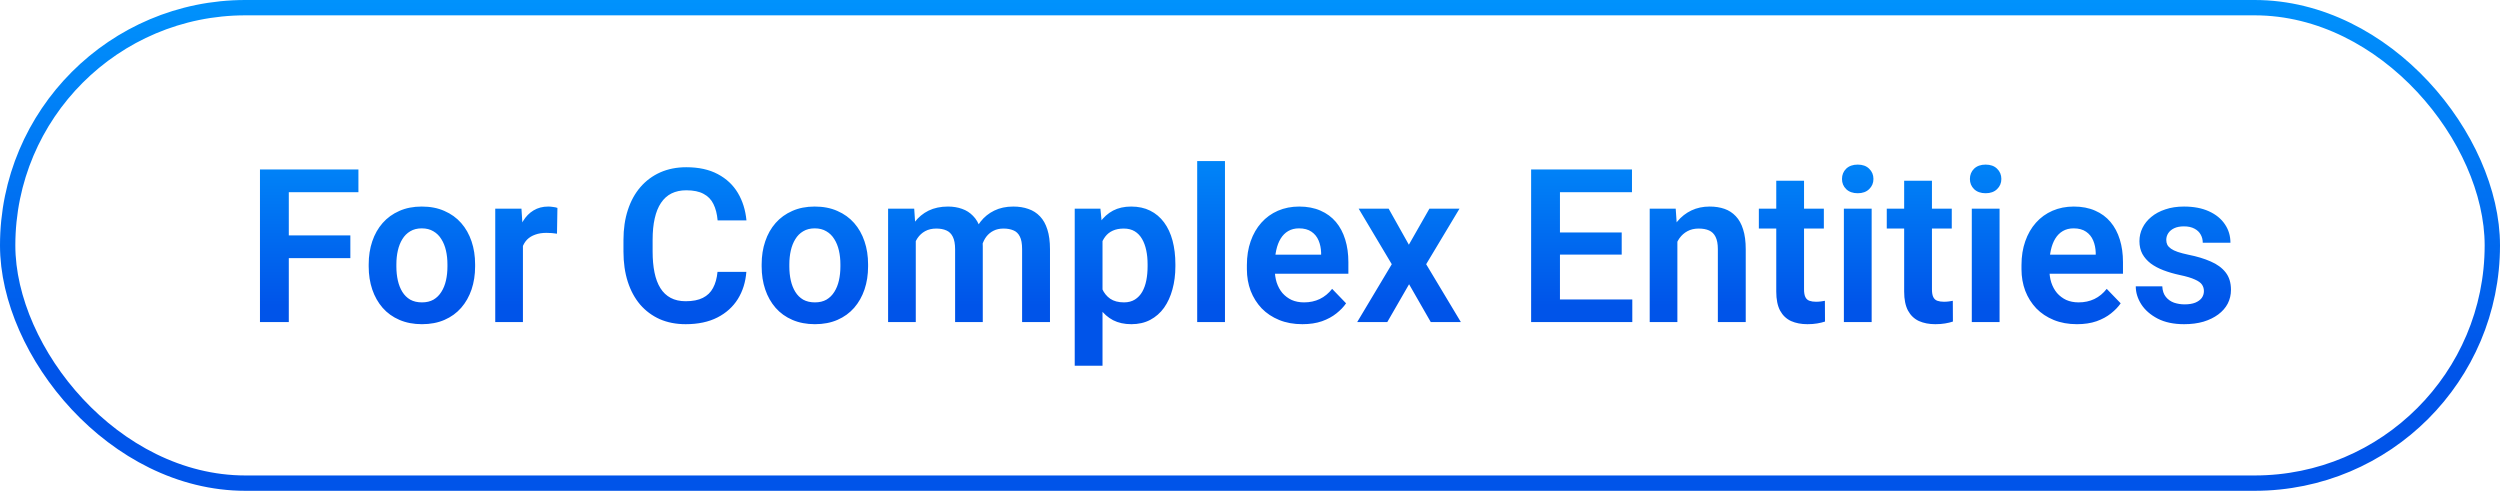
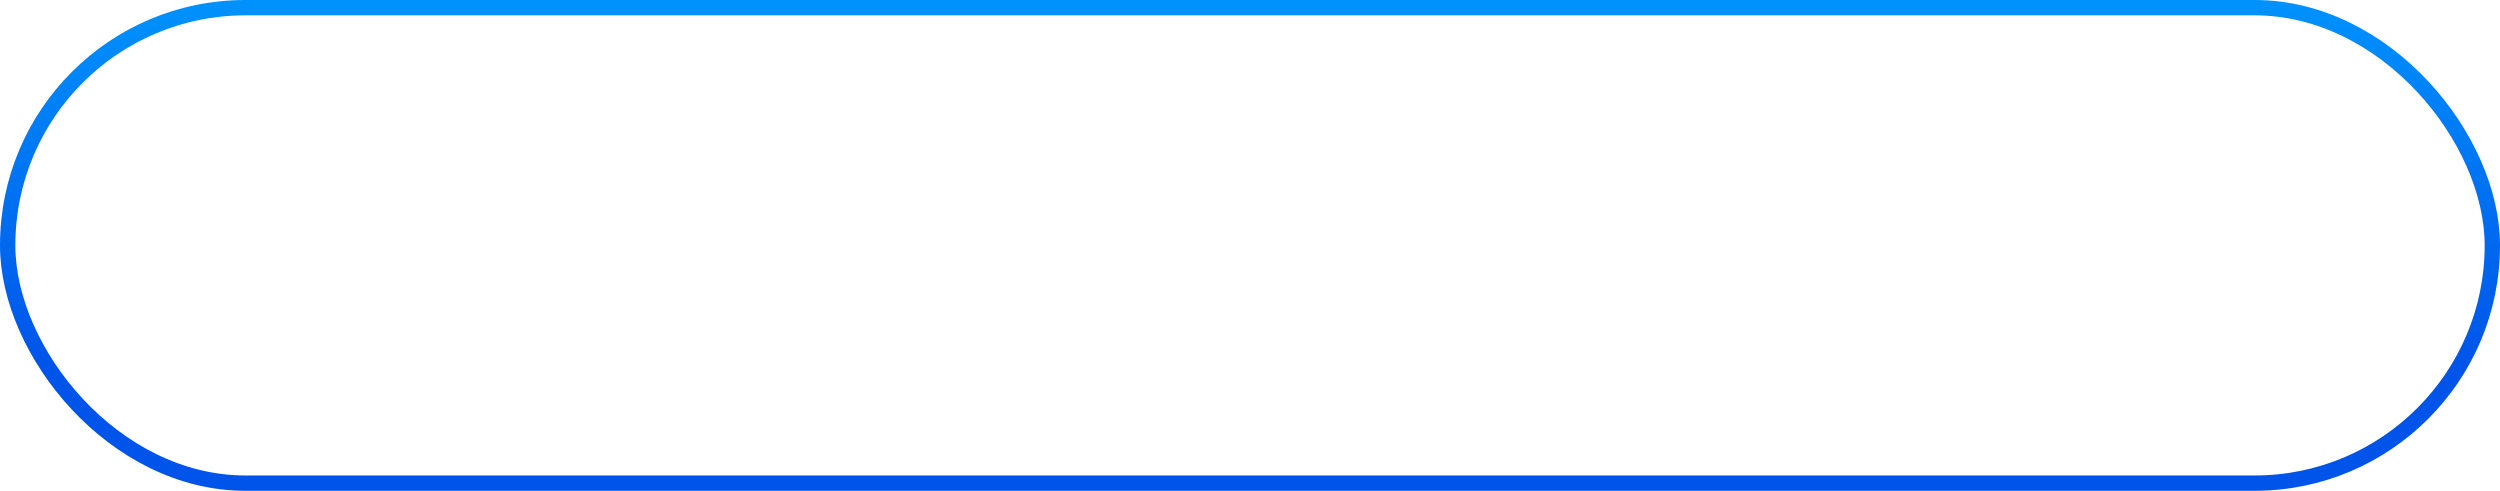
<svg xmlns="http://www.w3.org/2000/svg" width="163" height="32" viewBox="0 0 163 32" fill="none">
  <rect x="0.5" y="0.5" width="162" height="31" rx="15.5" stroke="url(#paint0_linear_1144_1159)" />
-   <path d="M18.83 11.047V21H16.95V11.047H18.83ZM22.843 15.347V16.83H18.338V15.347H22.843ZM23.369 11.047V12.53H18.338V11.047H23.369ZM24.039 17.377V17.233C24.039 16.691 24.116 16.192 24.271 15.736C24.426 15.276 24.652 14.877 24.948 14.54C25.244 14.203 25.607 13.941 26.035 13.754C26.463 13.562 26.951 13.467 27.498 13.467C28.054 13.467 28.546 13.562 28.975 13.754C29.408 13.941 29.772 14.203 30.068 14.54C30.365 14.877 30.59 15.276 30.745 15.736C30.9 16.192 30.977 16.691 30.977 17.233V17.377C30.977 17.915 30.9 18.414 30.745 18.874C30.59 19.33 30.365 19.729 30.068 20.07C29.772 20.408 29.41 20.67 28.981 20.856C28.553 21.043 28.063 21.137 27.512 21.137C26.965 21.137 26.475 21.043 26.042 20.856C25.609 20.67 25.244 20.408 24.948 20.07C24.652 19.729 24.426 19.33 24.271 18.874C24.116 18.414 24.039 17.915 24.039 17.377ZM25.844 17.233V17.377C25.844 17.701 25.876 18.004 25.939 18.286C26.003 18.569 26.101 18.817 26.233 19.031C26.366 19.245 26.537 19.414 26.746 19.537C26.96 19.656 27.215 19.715 27.512 19.715C27.803 19.715 28.054 19.656 28.264 19.537C28.473 19.414 28.644 19.245 28.776 19.031C28.913 18.817 29.013 18.569 29.077 18.286C29.141 18.004 29.173 17.701 29.173 17.377V17.233C29.173 16.914 29.141 16.616 29.077 16.338C29.013 16.055 28.913 15.807 28.776 15.593C28.644 15.374 28.471 15.203 28.257 15.08C28.047 14.953 27.794 14.889 27.498 14.889C27.206 14.889 26.956 14.953 26.746 15.08C26.537 15.203 26.366 15.374 26.233 15.593C26.101 15.807 26.003 16.055 25.939 16.338C25.876 16.616 25.844 16.914 25.844 17.233ZM34.095 15.114V21H32.29V13.604H33.999L34.095 15.114ZM36.344 13.556L36.316 15.237C36.216 15.219 36.102 15.205 35.975 15.196C35.852 15.187 35.735 15.183 35.626 15.183C35.348 15.183 35.104 15.221 34.895 15.299C34.685 15.372 34.509 15.479 34.368 15.62C34.231 15.761 34.127 15.935 34.054 16.14C33.981 16.34 33.94 16.568 33.931 16.823L33.541 16.775C33.541 16.306 33.589 15.871 33.685 15.47C33.78 15.069 33.919 14.718 34.102 14.417C34.284 14.116 34.512 13.884 34.785 13.72C35.063 13.551 35.382 13.467 35.742 13.467C35.842 13.467 35.95 13.476 36.063 13.494C36.182 13.508 36.275 13.528 36.344 13.556ZM46.782 17.726H48.662C48.612 18.391 48.427 18.981 48.108 19.496C47.789 20.006 47.345 20.408 46.775 20.699C46.206 20.991 45.515 21.137 44.704 21.137C44.08 21.137 43.517 21.027 43.016 20.809C42.519 20.585 42.093 20.269 41.737 19.858C41.386 19.444 41.117 18.947 40.931 18.368C40.744 17.785 40.65 17.131 40.65 16.406V15.648C40.65 14.923 40.746 14.269 40.938 13.685C41.129 13.102 41.402 12.605 41.758 12.195C42.118 11.781 42.548 11.462 43.05 11.238C43.556 11.015 44.121 10.903 44.745 10.903C45.556 10.903 46.242 11.054 46.803 11.354C47.363 11.651 47.798 12.059 48.108 12.578C48.418 13.098 48.605 13.695 48.669 14.369H46.789C46.753 13.95 46.661 13.594 46.516 13.303C46.374 13.011 46.16 12.79 45.873 12.64C45.59 12.485 45.215 12.407 44.745 12.407C44.38 12.407 44.059 12.476 43.781 12.612C43.508 12.749 43.28 12.954 43.098 13.227C42.915 13.496 42.779 13.834 42.688 14.239C42.596 14.64 42.551 15.105 42.551 15.634V16.406C42.551 16.912 42.592 17.366 42.674 17.767C42.756 18.168 42.883 18.507 43.057 18.785C43.23 19.063 43.453 19.275 43.727 19.421C44 19.567 44.326 19.64 44.704 19.64C45.164 19.64 45.538 19.567 45.825 19.421C46.117 19.275 46.338 19.061 46.488 18.778C46.643 18.496 46.741 18.145 46.782 17.726ZM49.66 17.377V17.233C49.66 16.691 49.738 16.192 49.893 15.736C50.047 15.276 50.273 14.877 50.569 14.54C50.866 14.203 51.228 13.941 51.656 13.754C52.085 13.562 52.572 13.467 53.119 13.467C53.675 13.467 54.167 13.562 54.596 13.754C55.029 13.941 55.393 14.203 55.69 14.54C55.986 14.877 56.211 15.276 56.366 15.736C56.521 16.192 56.599 16.691 56.599 17.233V17.377C56.599 17.915 56.521 18.414 56.366 18.874C56.211 19.33 55.986 19.729 55.69 20.07C55.393 20.408 55.031 20.67 54.602 20.856C54.174 21.043 53.684 21.137 53.133 21.137C52.586 21.137 52.096 21.043 51.663 20.856C51.23 20.67 50.866 20.408 50.569 20.07C50.273 19.729 50.047 19.33 49.893 18.874C49.738 18.414 49.66 17.915 49.66 17.377ZM51.465 17.233V17.377C51.465 17.701 51.497 18.004 51.56 18.286C51.624 18.569 51.722 18.817 51.855 19.031C51.987 19.245 52.158 19.414 52.367 19.537C52.581 19.656 52.837 19.715 53.133 19.715C53.425 19.715 53.675 19.656 53.885 19.537C54.094 19.414 54.265 19.245 54.398 19.031C54.534 18.817 54.634 18.569 54.698 18.286C54.762 18.004 54.794 17.701 54.794 17.377V17.233C54.794 16.914 54.762 16.616 54.698 16.338C54.634 16.055 54.534 15.807 54.398 15.593C54.265 15.374 54.092 15.203 53.878 15.08C53.668 14.953 53.415 14.889 53.119 14.889C52.828 14.889 52.577 14.953 52.367 15.08C52.158 15.203 51.987 15.374 51.855 15.593C51.722 15.807 51.624 16.055 51.56 16.338C51.497 16.616 51.465 16.914 51.465 17.233ZM59.709 15.121V21H57.904V13.604H59.606L59.709 15.121ZM59.442 17.035H58.889C58.889 16.52 58.95 16.046 59.073 15.613C59.201 15.18 59.388 14.804 59.634 14.485C59.88 14.162 60.183 13.911 60.543 13.733C60.908 13.556 61.329 13.467 61.808 13.467C62.14 13.467 62.446 13.517 62.724 13.617C63.002 13.713 63.241 13.866 63.441 14.075C63.647 14.28 63.804 14.549 63.913 14.882C64.022 15.21 64.077 15.604 64.077 16.064V21H62.273V16.249C62.273 15.903 62.222 15.632 62.122 15.435C62.026 15.24 61.887 15.103 61.705 15.025C61.523 14.943 61.304 14.902 61.049 14.902C60.766 14.902 60.523 14.959 60.317 15.073C60.117 15.183 59.95 15.335 59.818 15.531C59.691 15.727 59.595 15.953 59.531 16.208C59.472 16.463 59.442 16.739 59.442 17.035ZM63.94 16.7L63.195 16.837C63.2 16.372 63.264 15.937 63.387 15.531C63.51 15.121 63.69 14.763 63.927 14.458C64.168 14.148 64.467 13.907 64.822 13.733C65.182 13.556 65.597 13.467 66.066 13.467C66.431 13.467 66.759 13.519 67.051 13.624C67.347 13.724 67.6 13.886 67.81 14.109C68.019 14.328 68.179 14.613 68.288 14.964C68.402 15.315 68.459 15.743 68.459 16.249V21H66.641V16.242C66.641 15.882 66.591 15.606 66.49 15.415C66.394 15.224 66.255 15.091 66.073 15.019C65.891 14.941 65.677 14.902 65.431 14.902C65.18 14.902 64.961 14.95 64.774 15.046C64.592 15.137 64.437 15.265 64.31 15.429C64.186 15.593 64.093 15.784 64.029 16.003C63.97 16.217 63.94 16.45 63.94 16.7ZM71.884 15.025V23.844H70.072V13.604H71.747L71.884 15.025ZM76.635 17.227V17.37C76.635 17.908 76.571 18.407 76.443 18.867C76.32 19.323 76.138 19.722 75.897 20.064C75.655 20.401 75.354 20.665 74.994 20.856C74.639 21.043 74.228 21.137 73.764 21.137C73.308 21.137 72.912 21.05 72.574 20.877C72.237 20.699 71.952 20.449 71.72 20.125C71.487 19.801 71.3 19.425 71.159 18.997C71.022 18.564 70.92 18.092 70.852 17.582V17.124C70.92 16.582 71.022 16.09 71.159 15.648C71.3 15.201 71.487 14.816 71.72 14.492C71.952 14.164 72.235 13.911 72.567 13.733C72.905 13.556 73.299 13.467 73.75 13.467C74.219 13.467 74.632 13.556 74.987 13.733C75.347 13.911 75.65 14.166 75.897 14.499C76.143 14.832 76.327 15.228 76.45 15.688C76.573 16.149 76.635 16.662 76.635 17.227ZM74.823 17.37V17.227C74.823 16.898 74.794 16.595 74.734 16.317C74.675 16.035 74.584 15.789 74.461 15.579C74.338 15.365 74.178 15.199 73.982 15.08C73.787 14.962 73.549 14.902 73.272 14.902C72.993 14.902 72.754 14.948 72.554 15.039C72.353 15.13 72.189 15.26 72.061 15.429C71.934 15.597 71.834 15.798 71.761 16.03C71.692 16.258 71.647 16.511 71.624 16.789V17.924C71.665 18.261 71.745 18.564 71.863 18.833C71.982 19.102 72.155 19.316 72.383 19.476C72.615 19.635 72.916 19.715 73.285 19.715C73.563 19.715 73.8 19.653 73.996 19.53C74.192 19.407 74.352 19.239 74.475 19.024C74.598 18.806 74.686 18.555 74.741 18.273C74.796 17.99 74.823 17.689 74.823 17.37ZM79.868 10.5V21H78.057V10.5H79.868ZM84.913 21.137C84.353 21.137 83.849 21.046 83.402 20.863C82.956 20.681 82.575 20.428 82.261 20.105C81.951 19.776 81.712 19.396 81.543 18.963C81.379 18.525 81.297 18.056 81.297 17.555V17.281C81.297 16.712 81.379 16.194 81.543 15.729C81.707 15.26 81.939 14.857 82.24 14.52C82.541 14.182 82.901 13.922 83.32 13.74C83.74 13.558 84.202 13.467 84.708 13.467C85.232 13.467 85.695 13.556 86.096 13.733C86.497 13.907 86.832 14.153 87.101 14.472C87.37 14.791 87.572 15.174 87.709 15.62C87.846 16.062 87.914 16.552 87.914 17.09V17.849H82.117V16.605H86.137V16.468C86.128 16.181 86.073 15.919 85.973 15.682C85.872 15.44 85.717 15.249 85.508 15.107C85.298 14.962 85.027 14.889 84.694 14.889C84.425 14.889 84.191 14.948 83.99 15.066C83.794 15.18 83.63 15.344 83.498 15.559C83.37 15.768 83.275 16.019 83.211 16.311C83.147 16.602 83.115 16.926 83.115 17.281V17.555C83.115 17.865 83.156 18.152 83.238 18.416C83.325 18.68 83.45 18.91 83.614 19.106C83.783 19.298 83.983 19.448 84.216 19.558C84.453 19.662 84.722 19.715 85.022 19.715C85.401 19.715 85.743 19.642 86.048 19.496C86.358 19.346 86.627 19.125 86.855 18.833L87.764 19.776C87.609 20.004 87.399 20.223 87.135 20.433C86.875 20.642 86.561 20.813 86.191 20.945C85.822 21.073 85.396 21.137 84.913 21.137ZM90.539 13.604L91.858 15.955L93.198 13.604H95.16L92.986 17.227L95.249 21H93.287L91.872 18.532L90.45 21H88.488L90.744 17.227L88.584 13.604H90.539ZM106.426 19.523V21H101.135V19.523H106.426ZM101.709 11.047V21H99.829V11.047H101.709ZM105.735 15.155V16.598H101.135V15.155H105.735ZM106.405 11.047V12.53H101.135V11.047H106.405ZM109.365 15.183V21H107.561V13.604H109.256L109.365 15.183ZM109.078 17.035H108.545C108.549 16.497 108.622 16.01 108.764 15.572C108.905 15.135 109.103 14.759 109.358 14.444C109.618 14.13 109.926 13.888 110.281 13.72C110.637 13.551 111.033 13.467 111.471 13.467C111.826 13.467 112.147 13.517 112.435 13.617C112.722 13.717 112.968 13.877 113.173 14.096C113.382 14.315 113.542 14.602 113.651 14.957C113.765 15.308 113.822 15.741 113.822 16.256V21H112.004V16.242C112.004 15.905 111.954 15.638 111.854 15.442C111.758 15.246 111.617 15.107 111.43 15.025C111.247 14.943 111.022 14.902 110.753 14.902C110.475 14.902 110.231 14.959 110.021 15.073C109.816 15.183 109.643 15.335 109.502 15.531C109.365 15.727 109.26 15.953 109.188 16.208C109.115 16.463 109.078 16.739 109.078 17.035ZM118.915 13.604V14.902H114.677V13.604H118.915ZM115.812 11.785H117.623V18.867C117.623 19.086 117.653 19.255 117.712 19.373C117.771 19.491 117.86 19.571 117.979 19.612C118.097 19.653 118.238 19.674 118.402 19.674C118.521 19.674 118.63 19.667 118.73 19.653C118.831 19.64 118.915 19.626 118.983 19.612L118.99 20.966C118.84 21.016 118.669 21.057 118.478 21.089C118.291 21.121 118.079 21.137 117.842 21.137C117.436 21.137 117.081 21.068 116.775 20.932C116.47 20.79 116.233 20.565 116.064 20.255C115.896 19.94 115.812 19.526 115.812 19.011V11.785ZM122.032 13.604V21H120.221V13.604H122.032ZM120.098 11.669C120.098 11.4 120.189 11.177 120.371 10.999C120.558 10.821 120.809 10.732 121.123 10.732C121.438 10.732 121.686 10.821 121.868 10.999C122.055 11.177 122.148 11.4 122.148 11.669C122.148 11.933 122.055 12.154 121.868 12.332C121.686 12.51 121.438 12.599 121.123 12.599C120.809 12.599 120.558 12.51 120.371 12.332C120.189 12.154 120.098 11.933 120.098 11.669ZM127.255 13.604V14.902H123.017V13.604H127.255ZM124.151 11.785H125.963V18.867C125.963 19.086 125.993 19.255 126.052 19.373C126.111 19.491 126.2 19.571 126.318 19.612C126.437 19.653 126.578 19.674 126.742 19.674C126.861 19.674 126.97 19.667 127.07 19.653C127.171 19.64 127.255 19.626 127.323 19.612L127.33 20.966C127.18 21.016 127.009 21.057 126.817 21.089C126.631 21.121 126.419 21.137 126.182 21.137C125.776 21.137 125.421 21.068 125.115 20.932C124.81 20.79 124.573 20.565 124.404 20.255C124.236 19.94 124.151 19.526 124.151 19.011V11.785ZM130.372 13.604V21H128.561V13.604H130.372ZM128.438 11.669C128.438 11.4 128.529 11.177 128.711 10.999C128.898 10.821 129.148 10.732 129.463 10.732C129.777 10.732 130.026 10.821 130.208 10.999C130.395 11.177 130.488 11.4 130.488 11.669C130.488 11.933 130.395 12.154 130.208 12.332C130.026 12.51 129.777 12.599 129.463 12.599C129.148 12.599 128.898 12.51 128.711 12.332C128.529 12.154 128.438 11.933 128.438 11.669ZM135.417 21.137C134.856 21.137 134.353 21.046 133.906 20.863C133.46 20.681 133.079 20.428 132.765 20.105C132.455 19.776 132.215 19.396 132.047 18.963C131.883 18.525 131.801 18.056 131.801 17.555V17.281C131.801 16.712 131.883 16.194 132.047 15.729C132.211 15.26 132.443 14.857 132.744 14.52C133.045 14.182 133.405 13.922 133.824 13.74C134.243 13.558 134.706 13.467 135.212 13.467C135.736 13.467 136.199 13.556 136.6 13.733C137.001 13.907 137.336 14.153 137.604 14.472C137.873 14.791 138.076 15.174 138.213 15.62C138.35 16.062 138.418 16.552 138.418 17.09V17.849H132.621V16.605H136.641V16.468C136.632 16.181 136.577 15.919 136.477 15.682C136.376 15.44 136.221 15.249 136.012 15.107C135.802 14.962 135.531 14.889 135.198 14.889C134.929 14.889 134.695 14.948 134.494 15.066C134.298 15.18 134.134 15.344 134.002 15.559C133.874 15.768 133.779 16.019 133.715 16.311C133.651 16.602 133.619 16.926 133.619 17.281V17.555C133.619 17.865 133.66 18.152 133.742 18.416C133.829 18.68 133.954 18.91 134.118 19.106C134.287 19.298 134.487 19.448 134.72 19.558C134.957 19.662 135.226 19.715 135.526 19.715C135.905 19.715 136.246 19.642 136.552 19.496C136.862 19.346 137.131 19.125 137.358 18.833L138.268 19.776C138.113 20.004 137.903 20.223 137.639 20.433C137.379 20.642 137.064 20.813 136.695 20.945C136.326 21.073 135.9 21.137 135.417 21.137ZM143.695 18.977C143.695 18.822 143.654 18.683 143.572 18.56C143.49 18.436 143.335 18.325 143.107 18.225C142.884 18.12 142.556 18.022 142.123 17.931C141.74 17.849 141.387 17.746 141.063 17.623C140.74 17.5 140.462 17.352 140.229 17.179C139.997 17.001 139.815 16.794 139.683 16.557C139.555 16.315 139.491 16.037 139.491 15.723C139.491 15.417 139.557 15.13 139.689 14.861C139.822 14.588 140.013 14.349 140.264 14.144C140.514 13.934 140.82 13.77 141.18 13.651C141.54 13.528 141.945 13.467 142.396 13.467C143.025 13.467 143.565 13.569 144.017 13.774C144.472 13.979 144.821 14.262 145.062 14.622C145.304 14.977 145.425 15.379 145.425 15.825H143.62C143.62 15.629 143.575 15.451 143.483 15.292C143.397 15.133 143.262 15.005 143.08 14.909C142.898 14.809 142.668 14.759 142.39 14.759C142.139 14.759 141.927 14.8 141.754 14.882C141.585 14.964 141.458 15.071 141.371 15.203C141.285 15.335 141.241 15.481 141.241 15.641C141.241 15.759 141.264 15.866 141.31 15.962C141.36 16.053 141.439 16.137 141.549 16.215C141.658 16.292 141.806 16.363 141.993 16.427C142.185 16.491 142.419 16.552 142.697 16.611C143.249 16.721 143.729 16.866 144.14 17.049C144.554 17.227 144.878 17.463 145.11 17.76C145.343 18.056 145.459 18.434 145.459 18.895C145.459 19.223 145.388 19.523 145.247 19.797C145.106 20.066 144.901 20.3 144.632 20.501C144.363 20.701 144.042 20.859 143.668 20.973C143.294 21.082 142.873 21.137 142.403 21.137C141.724 21.137 141.15 21.016 140.681 20.774C140.211 20.528 139.856 20.218 139.614 19.845C139.373 19.466 139.252 19.075 139.252 18.669H140.981C140.995 18.956 141.073 19.186 141.214 19.359C141.355 19.533 141.533 19.658 141.747 19.735C141.966 19.808 142.196 19.845 142.438 19.845C142.711 19.845 142.941 19.808 143.128 19.735C143.315 19.658 143.456 19.555 143.552 19.428C143.647 19.296 143.695 19.145 143.695 18.977Z" fill="url(#paint1_linear_1144_1159)" />
  <defs>
    <linearGradient id="paint0_linear_1144_1159" x1="81.982" y1="-3.58859e-07" x2="81.982" y2="32" gradientUnits="userSpaceOnUse">
      <stop stop-color="#0092FC" />
      <stop offset="0.745" stop-color="#0054E9" />
    </linearGradient>
    <linearGradient id="paint1_linear_1144_1159" x1="81.888" y1="8" x2="81.888" y2="24" gradientUnits="userSpaceOnUse">
      <stop stop-color="#0092FC" />
      <stop offset="0.745" stop-color="#0054E9" />
    </linearGradient>
  </defs>
</svg>